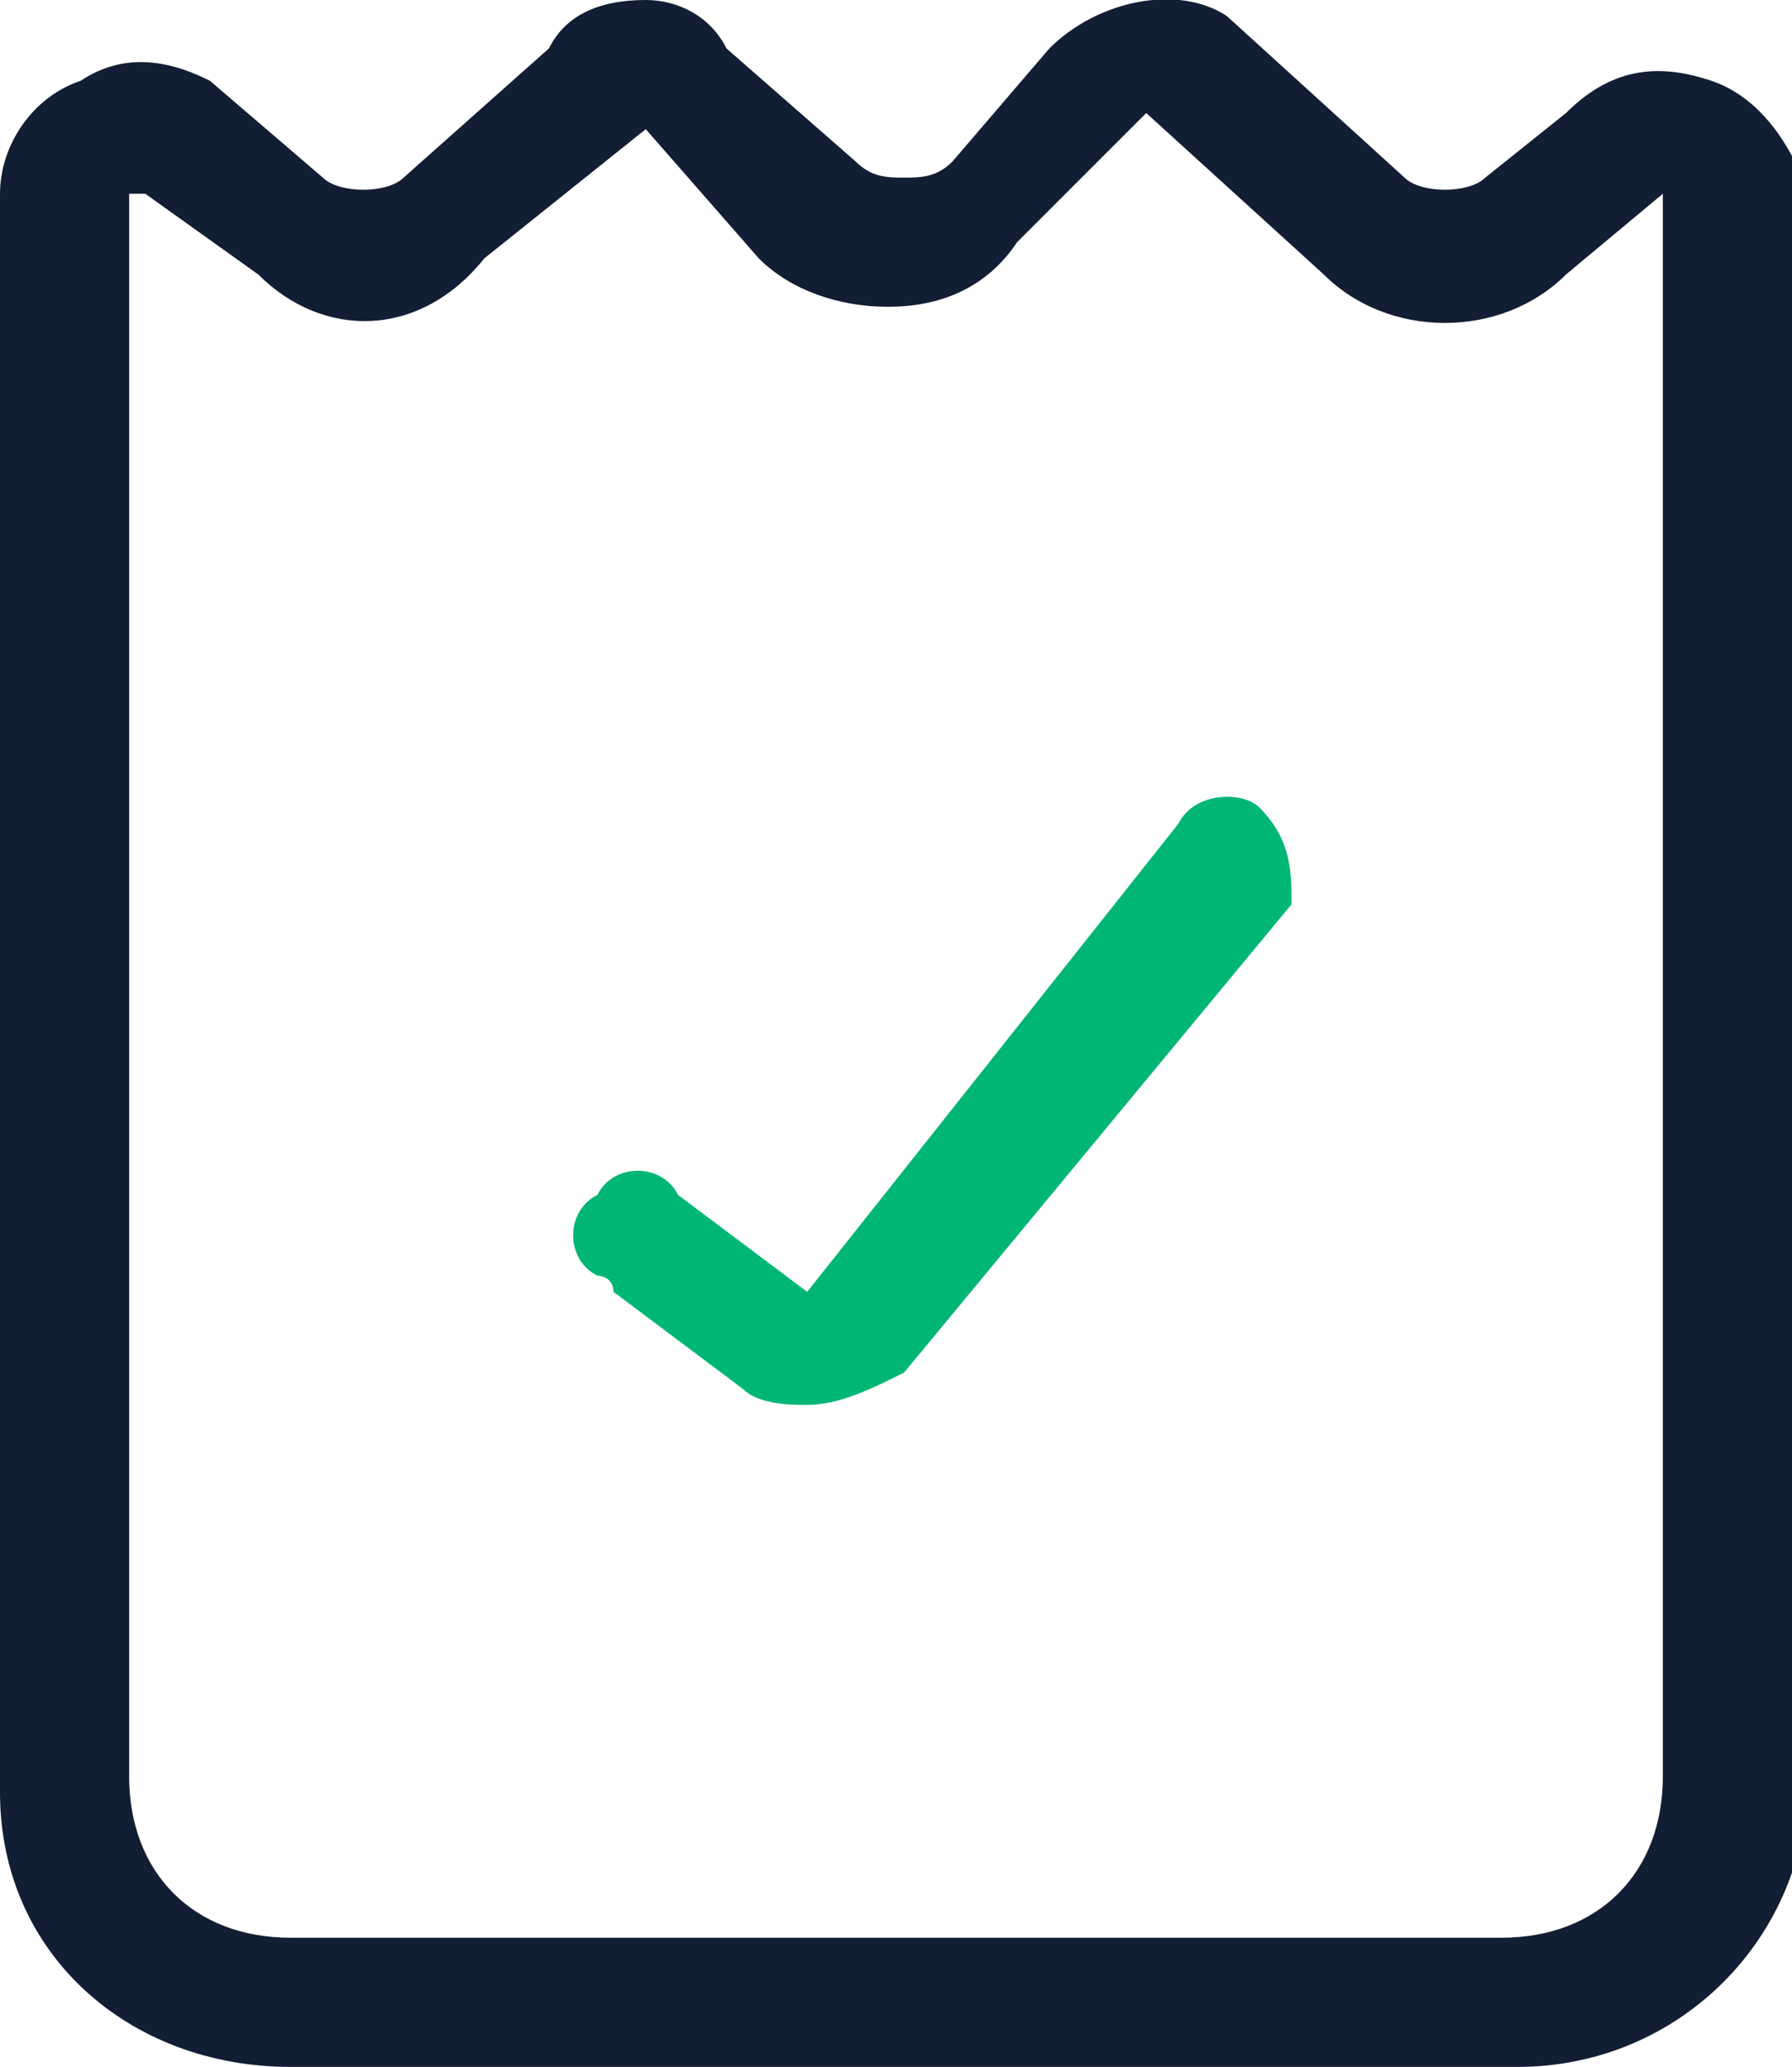
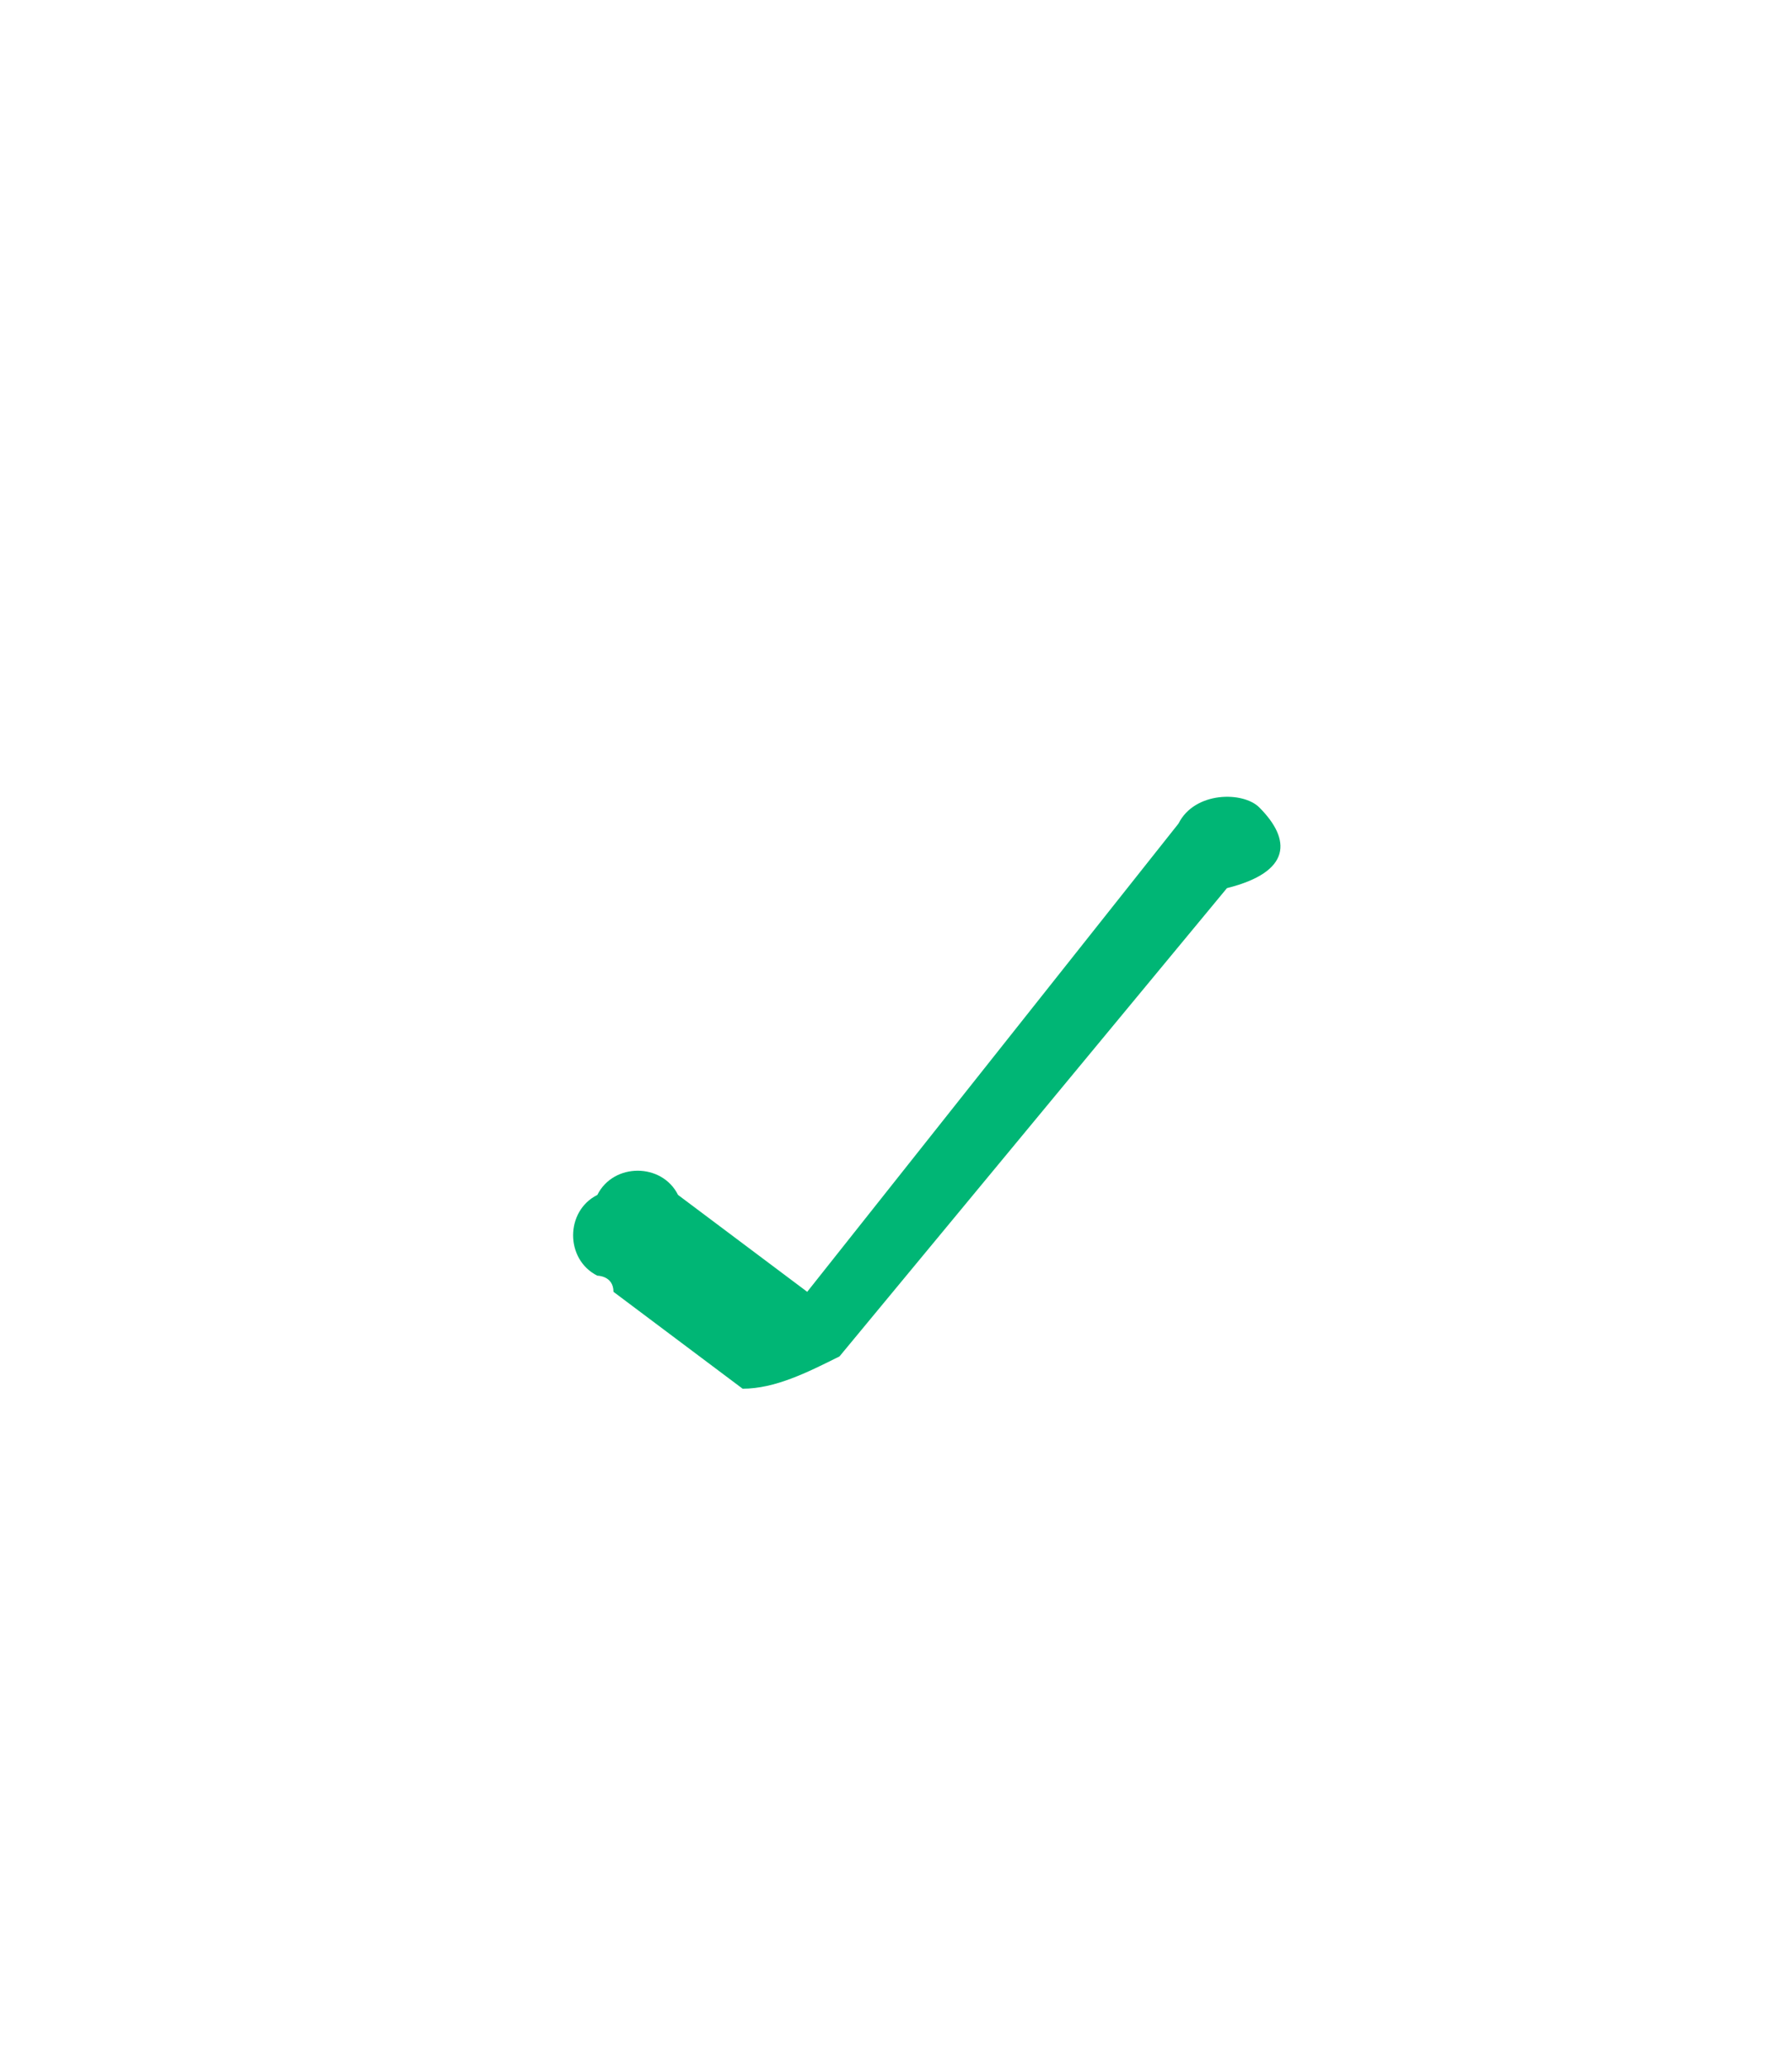
<svg xmlns="http://www.w3.org/2000/svg" version="1.1" id="Capa_1" x="0px" y="0px" viewBox="0 0 11.1 12.8" style="enable-background:new 0 0 11.1 12.8;" xml:space="preserve">
  <style type="text/css">
	.st0{fill:#121E34;}
	.st1{fill:#00B675;}
</style>
-   <path class="st0" d="M10.6,0.5c-0.3-0.1-0.6-0.1-0.9,0.2L9.2,1.1c-0.1,0.1-0.4,0.1-0.5,0l-1.1-1C7.3-0.1,6.8,0,6.5,0.3L5.9,1  C5.8,1.1,5.7,1.1,5.6,1.1l0,0c-0.1,0-0.2,0-0.3-0.1L4.5,0.3C4.4,0.1,4.2,0,4,0l0,0C3.7,0,3.5,0.1,3.4,0.3L2.5,1.1  c-0.1,0.1-0.4,0.1-0.5,0L1.3,0.5C1.1,0.4,0.8,0.3,0.5,0.5C0.2,0.6,0,0.9,0,1.2v9.9c0,1,0.8,1.7,1.8,1.7h7.6c1,0,1.8-0.8,1.8-1.8V1.2  C11.1,0.9,10.9,0.6,10.6,0.5z M10.3,11c0,0.6-0.4,1-1,1H1.8c-0.6,0-1-0.4-1-1V1.2h0.1l0.7,0.5C2,2.1,2.6,2.1,3,1.6L4,0.8l0.7,0.8  c0.2,0.2,0.5,0.3,0.8,0.3l0,0c0.3,0,0.6-0.1,0.8-0.4l0.8-0.8l1.1,1c0.4,0.4,1.1,0.4,1.5,0l0.6-0.5c0,0,0,0,0,0.1L10.3,11z" />
-   <path class="st1" d="M7.3,5.1L5,8L4.2,7.4c-0.1-0.2-0.4-0.2-0.5,0c-0.2,0.1-0.2,0.4,0,0.5c0,0,0.1,0,0.1,0.1l0.8,0.6  c0.1,0.1,0.3,0.1,0.4,0.1c0.2,0,0.4-0.1,0.6-0.2l2.4-2.9C8,5.4,8,5.2,7.8,5C7.7,4.9,7.4,4.9,7.3,5.1L7.3,5.1L7.3,5.1z" />
+   <path class="st1" d="M7.3,5.1L5,8L4.2,7.4c-0.1-0.2-0.4-0.2-0.5,0c-0.2,0.1-0.2,0.4,0,0.5c0,0,0.1,0,0.1,0.1l0.8,0.6  c0.2,0,0.4-0.1,0.6-0.2l2.4-2.9C8,5.4,8,5.2,7.8,5C7.7,4.9,7.4,4.9,7.3,5.1L7.3,5.1L7.3,5.1z" />
</svg>